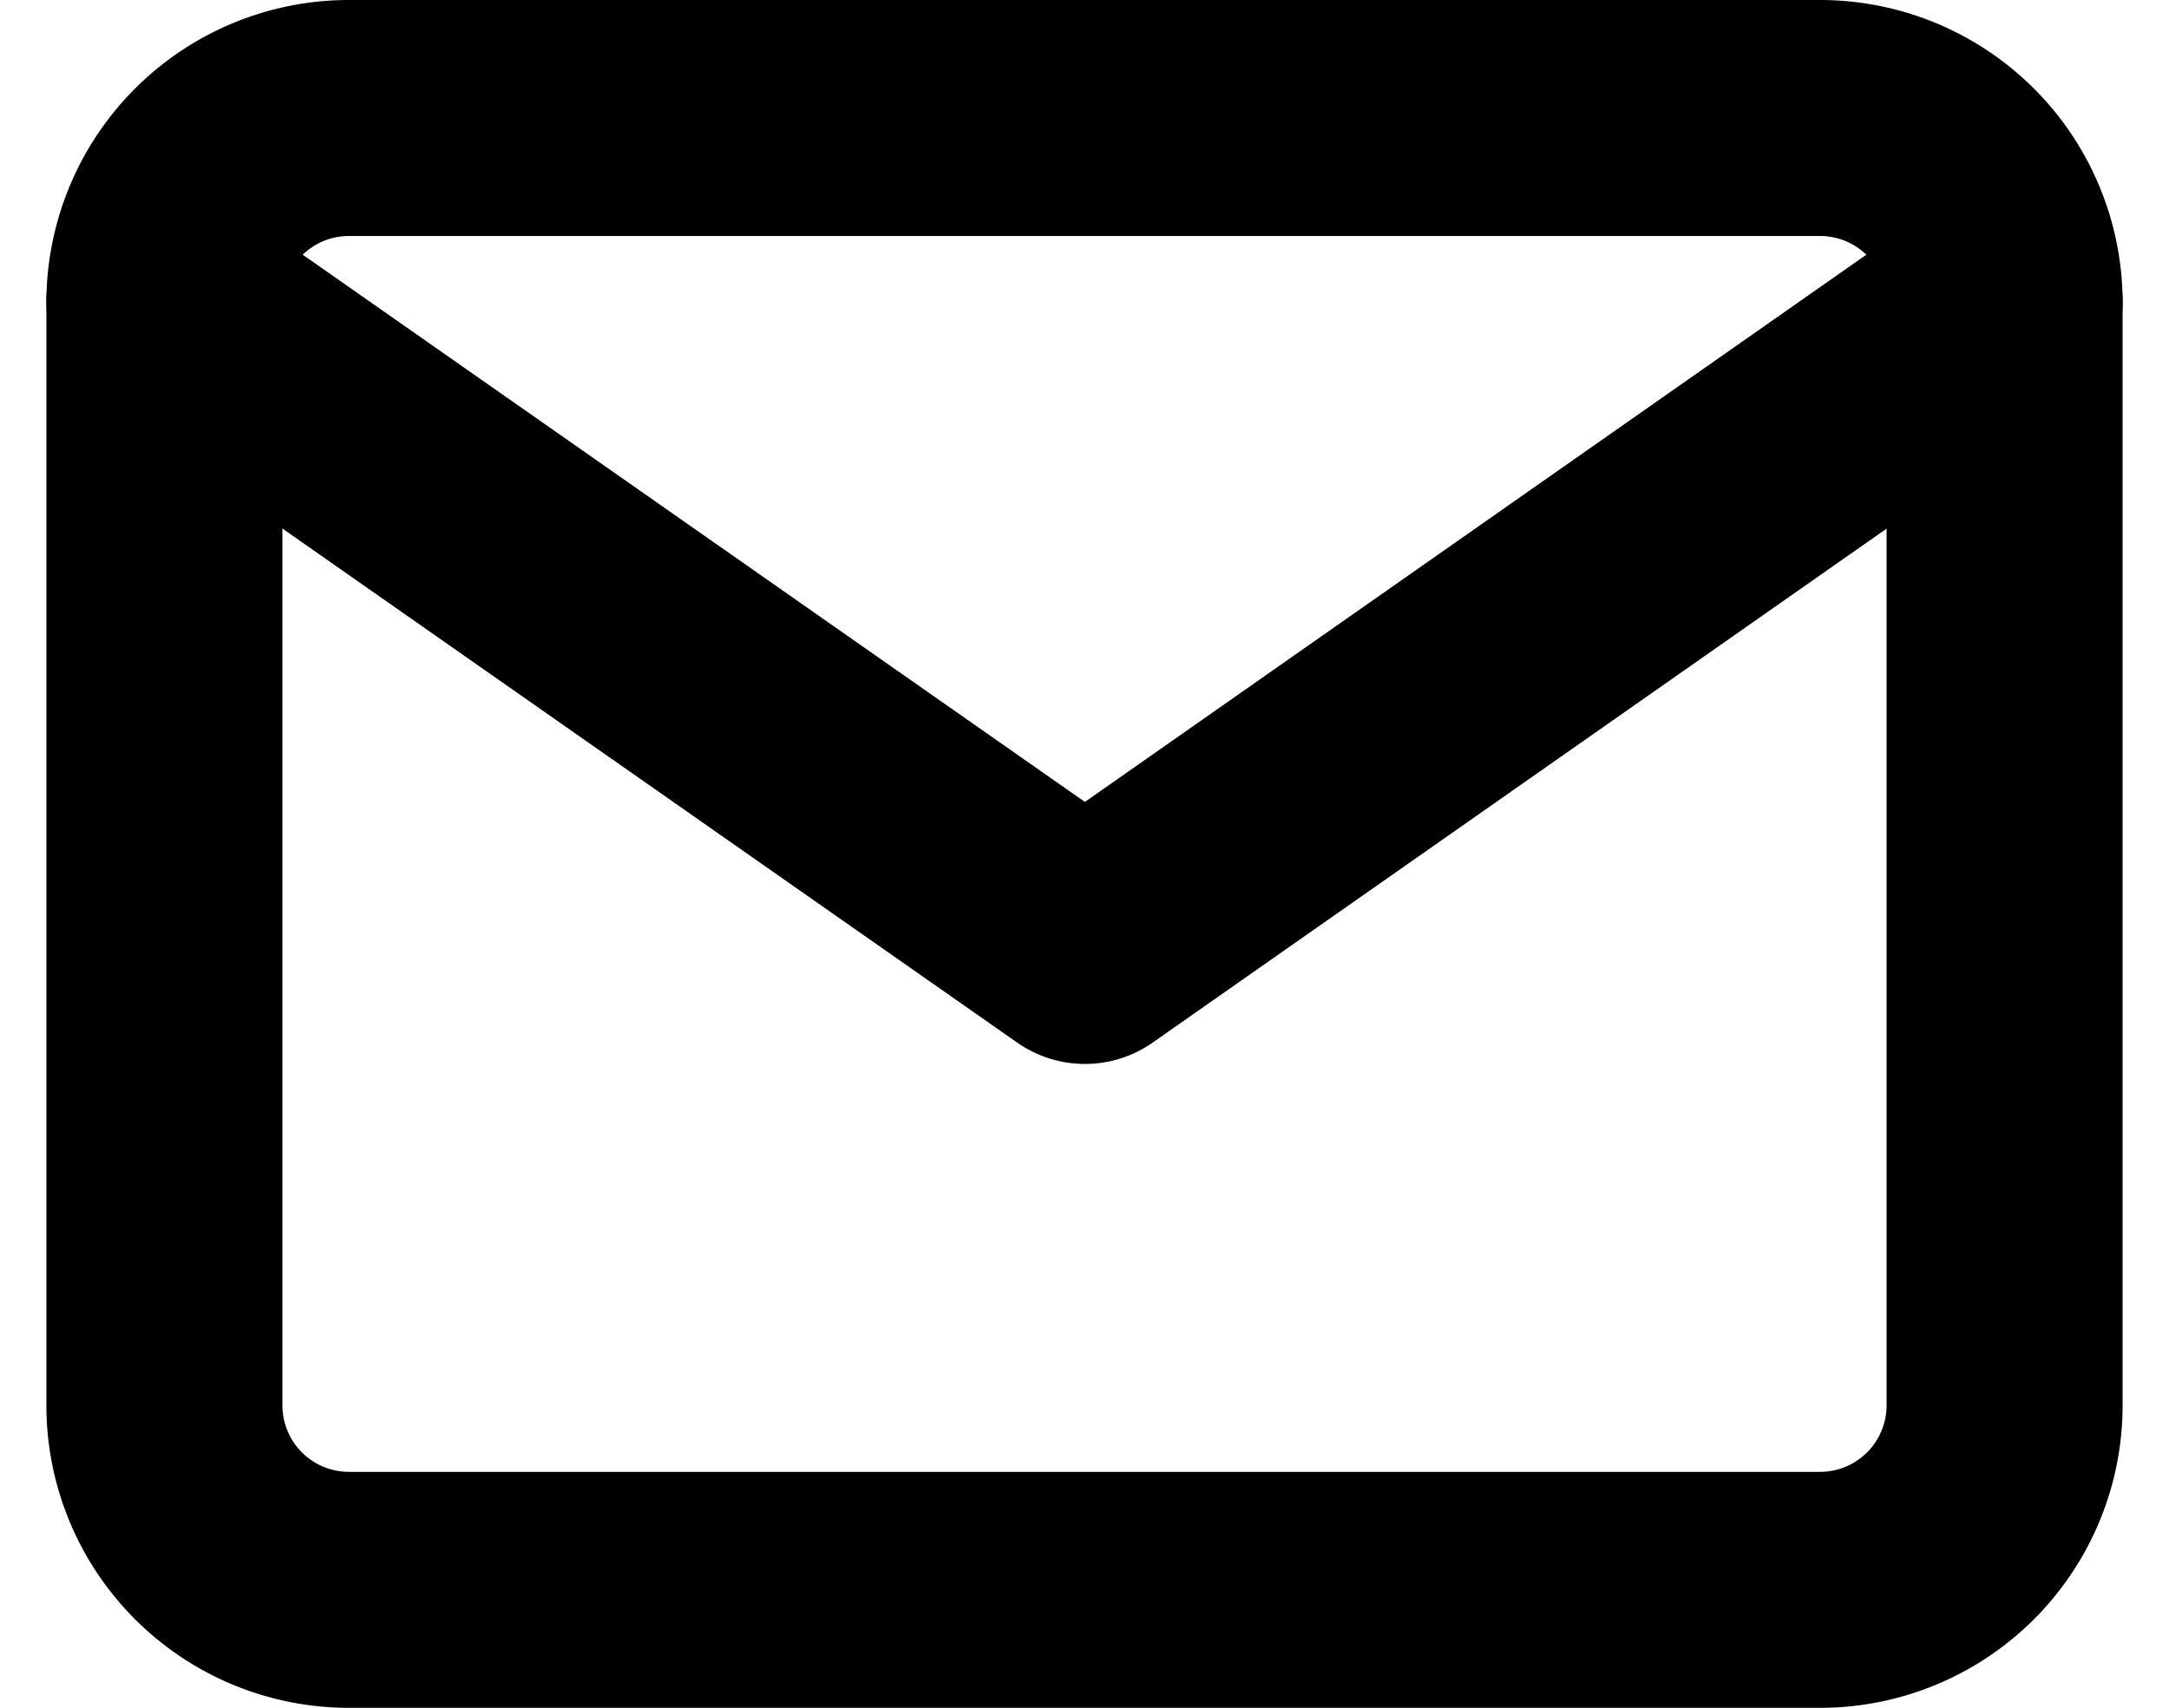
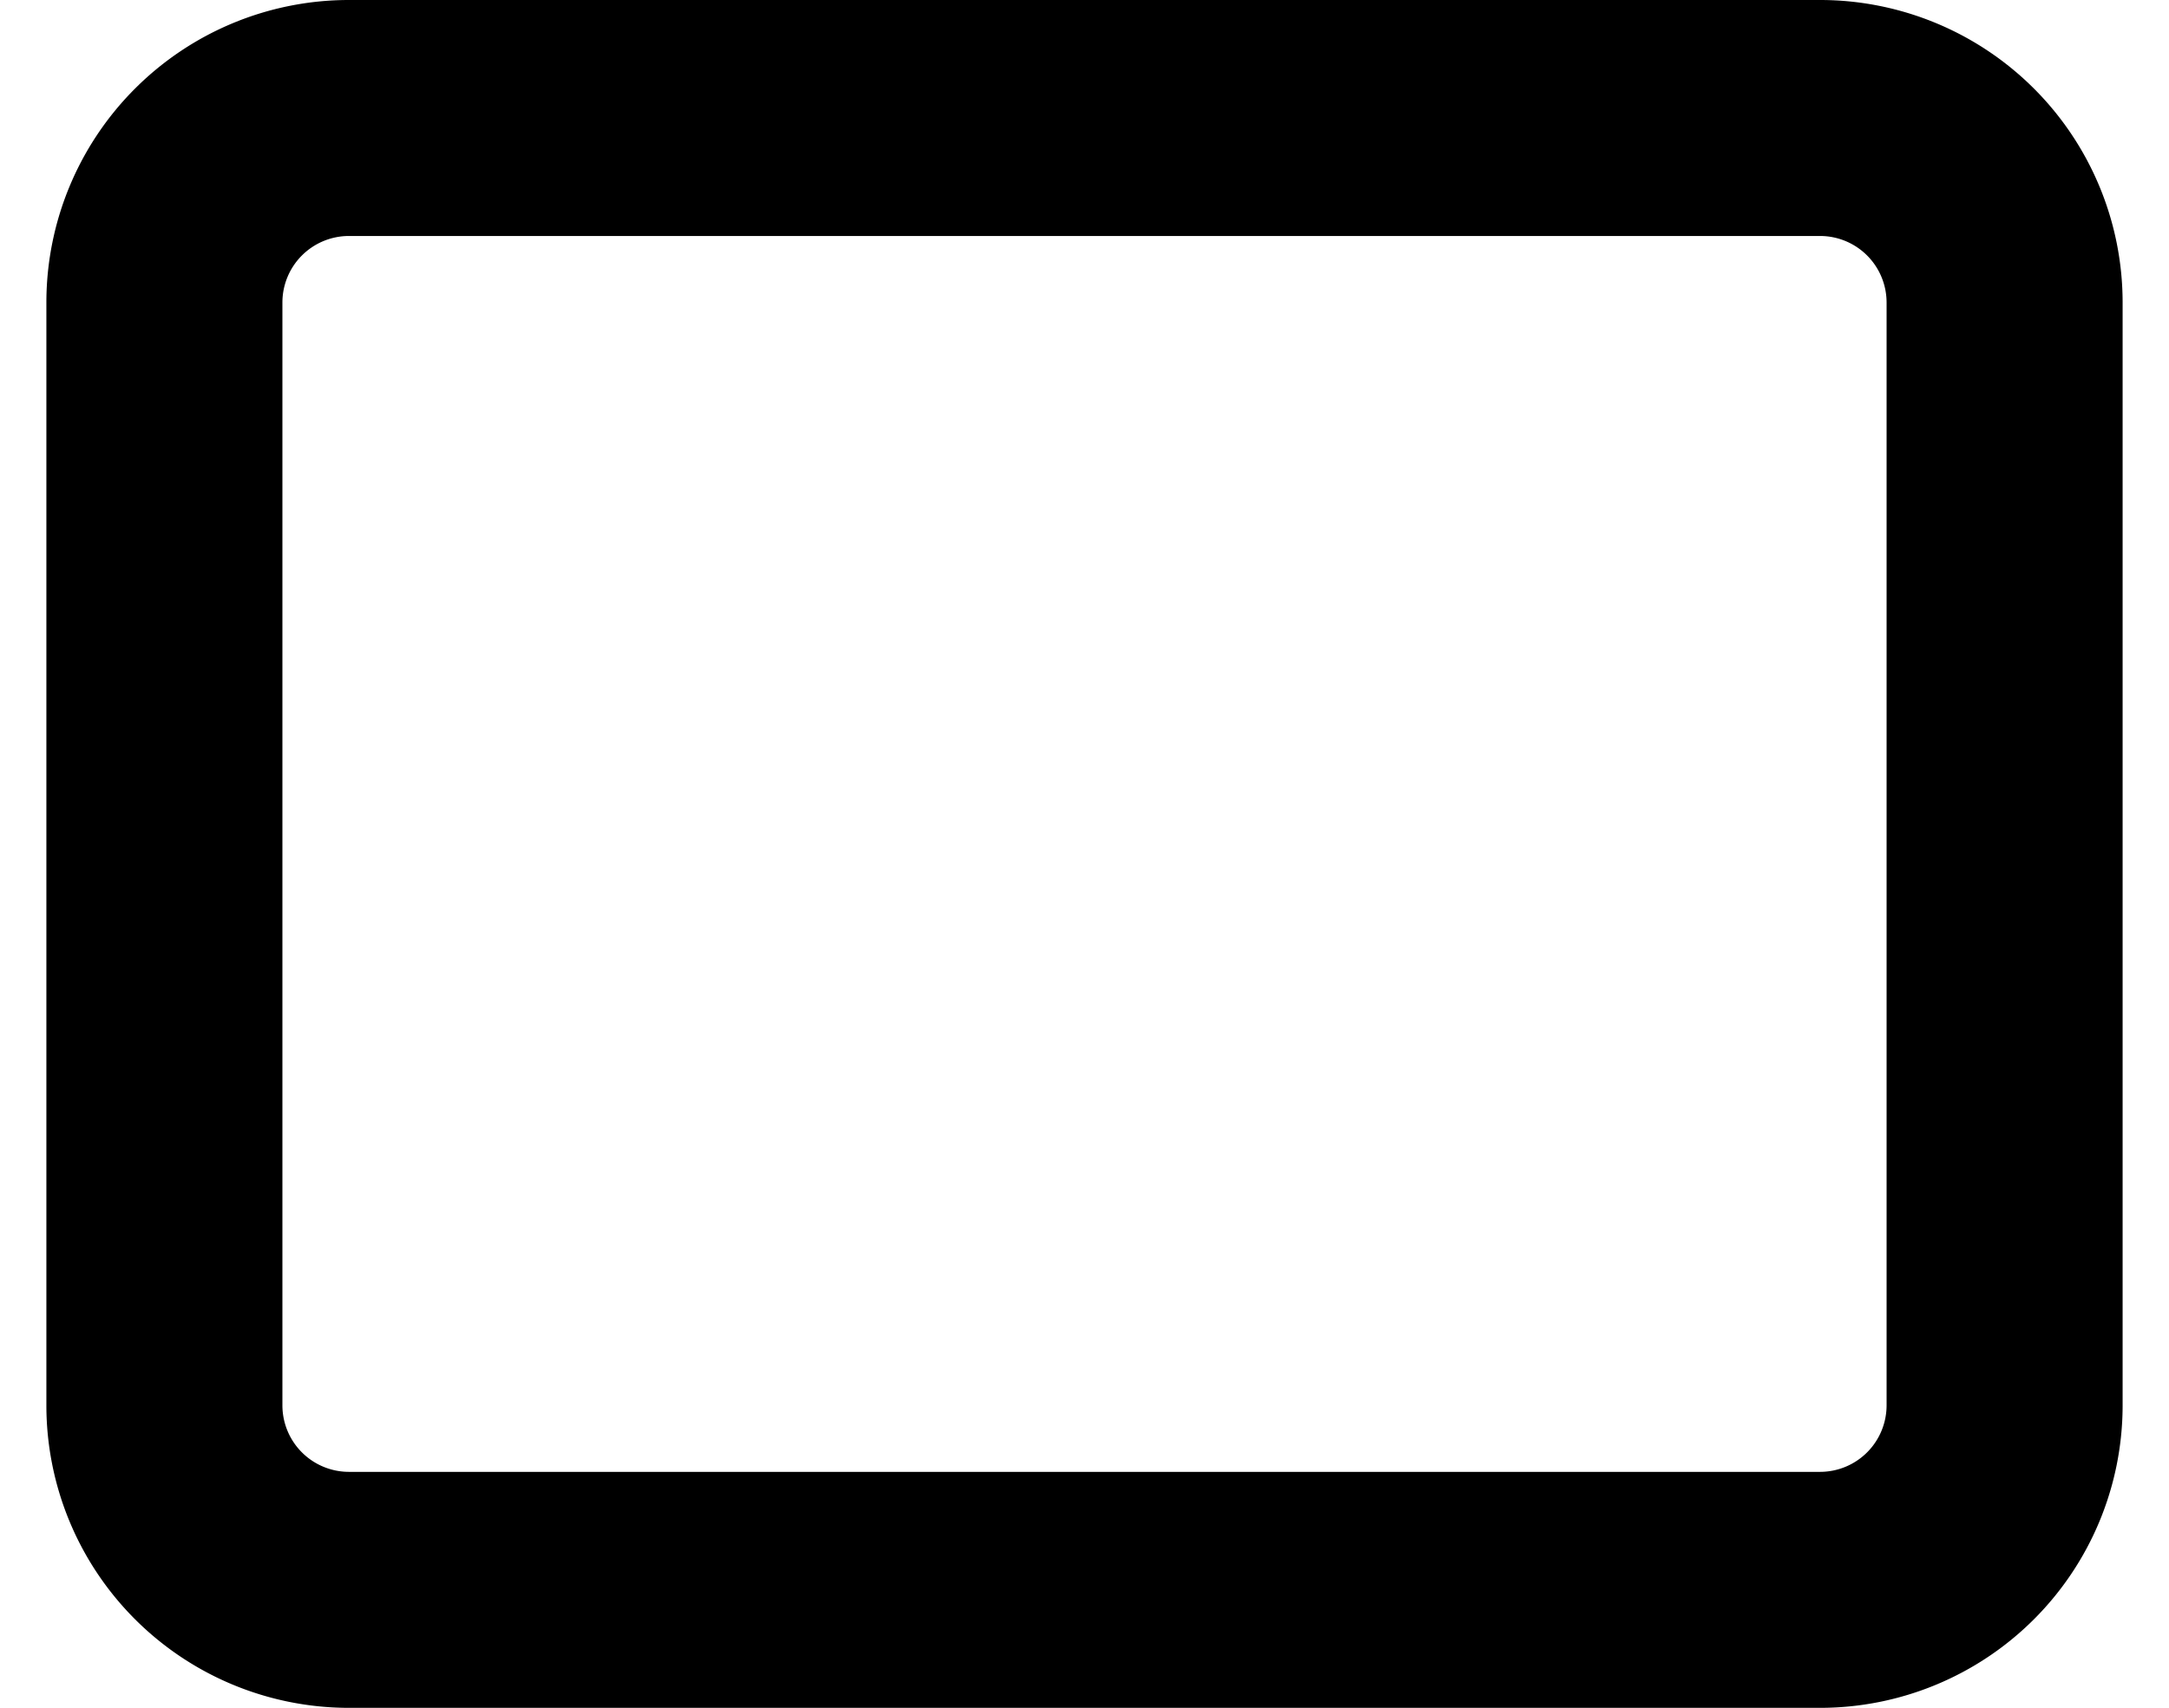
<svg xmlns="http://www.w3.org/2000/svg" width="18.379" height="14.475" viewBox="0 0 18.379 14.475" fill="none" stroke="currentColor" stroke-width="2">
  <g transform="translate(1.393 1)">
    <path d="M3.559,4H16.034a1.564,1.564,0,0,1,1.559,1.559v9.356a1.564,1.564,0,0,1-1.559,1.559H3.559A1.564,1.564,0,0,1,2,14.915V5.559A1.564,1.564,0,0,1,3.559,4Z" transform="translate(-2 -4)" stroke-linecap="round" stroke-linejoin="round" stroke-width="2" />
-     <path d="M17.593,6,9.8,11.458,2,6" transform="translate(-2 -4.441)" stroke-linecap="round" stroke-linejoin="round" />
  </g>
</svg>